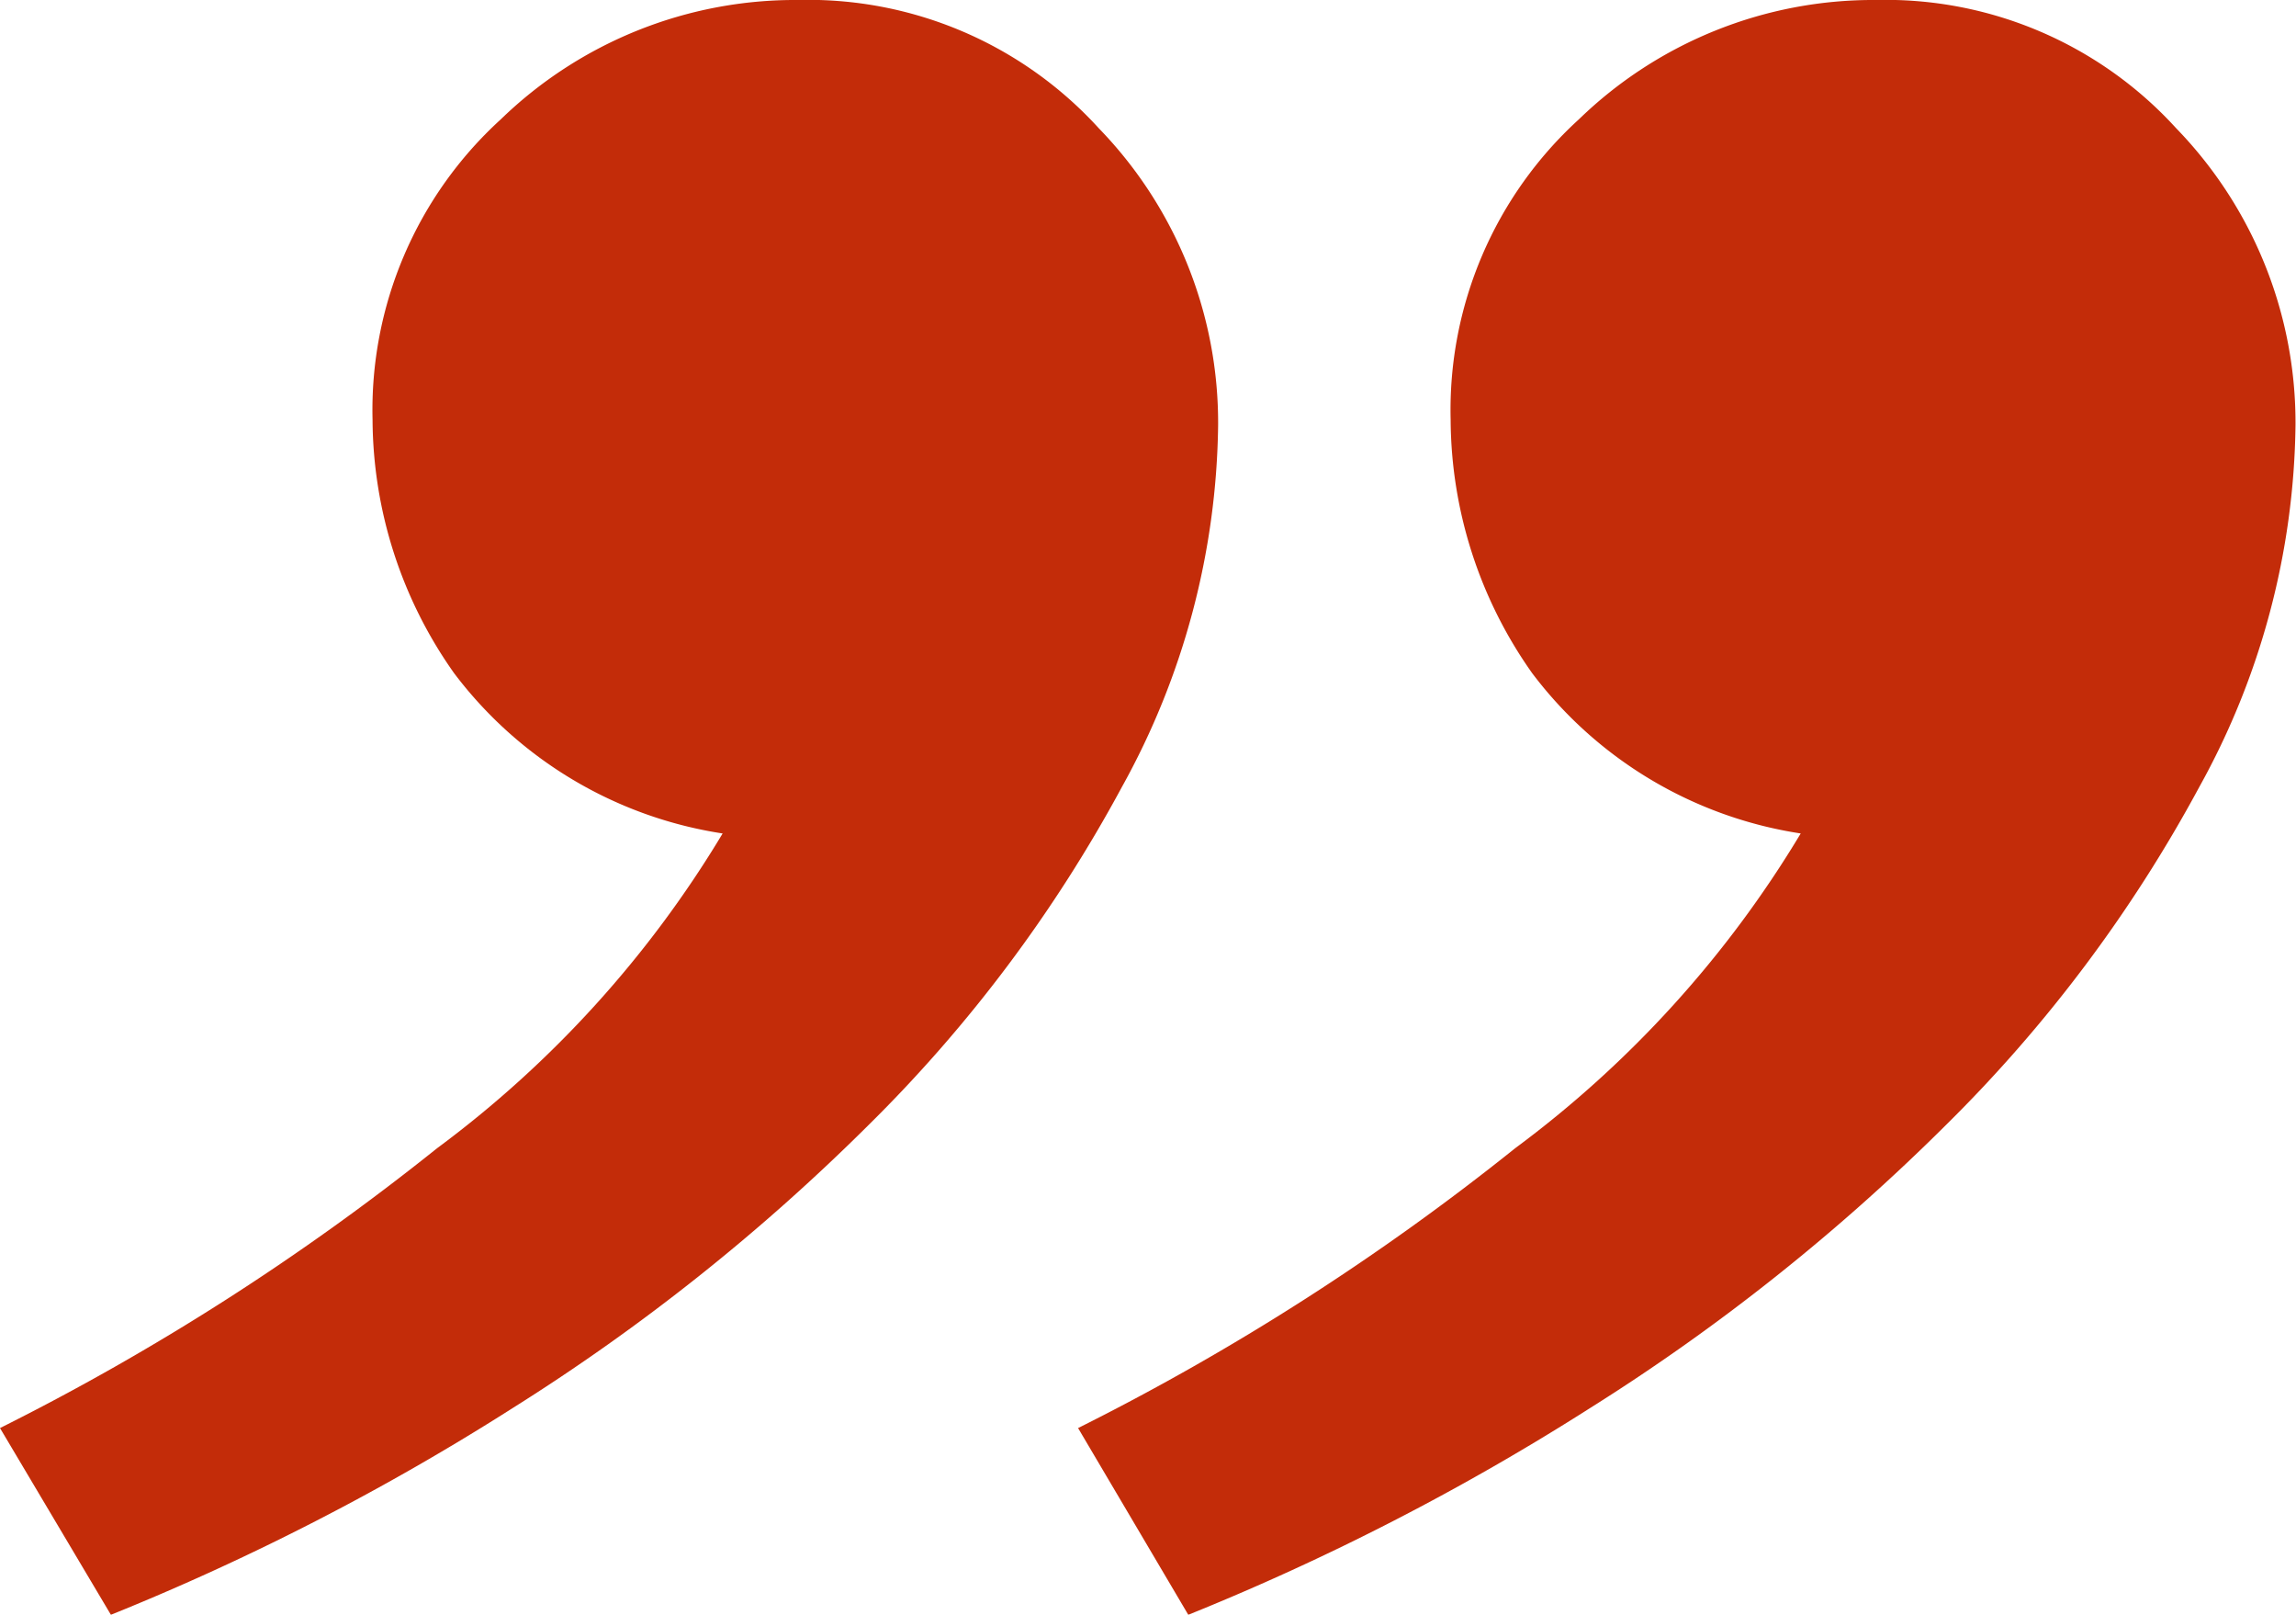
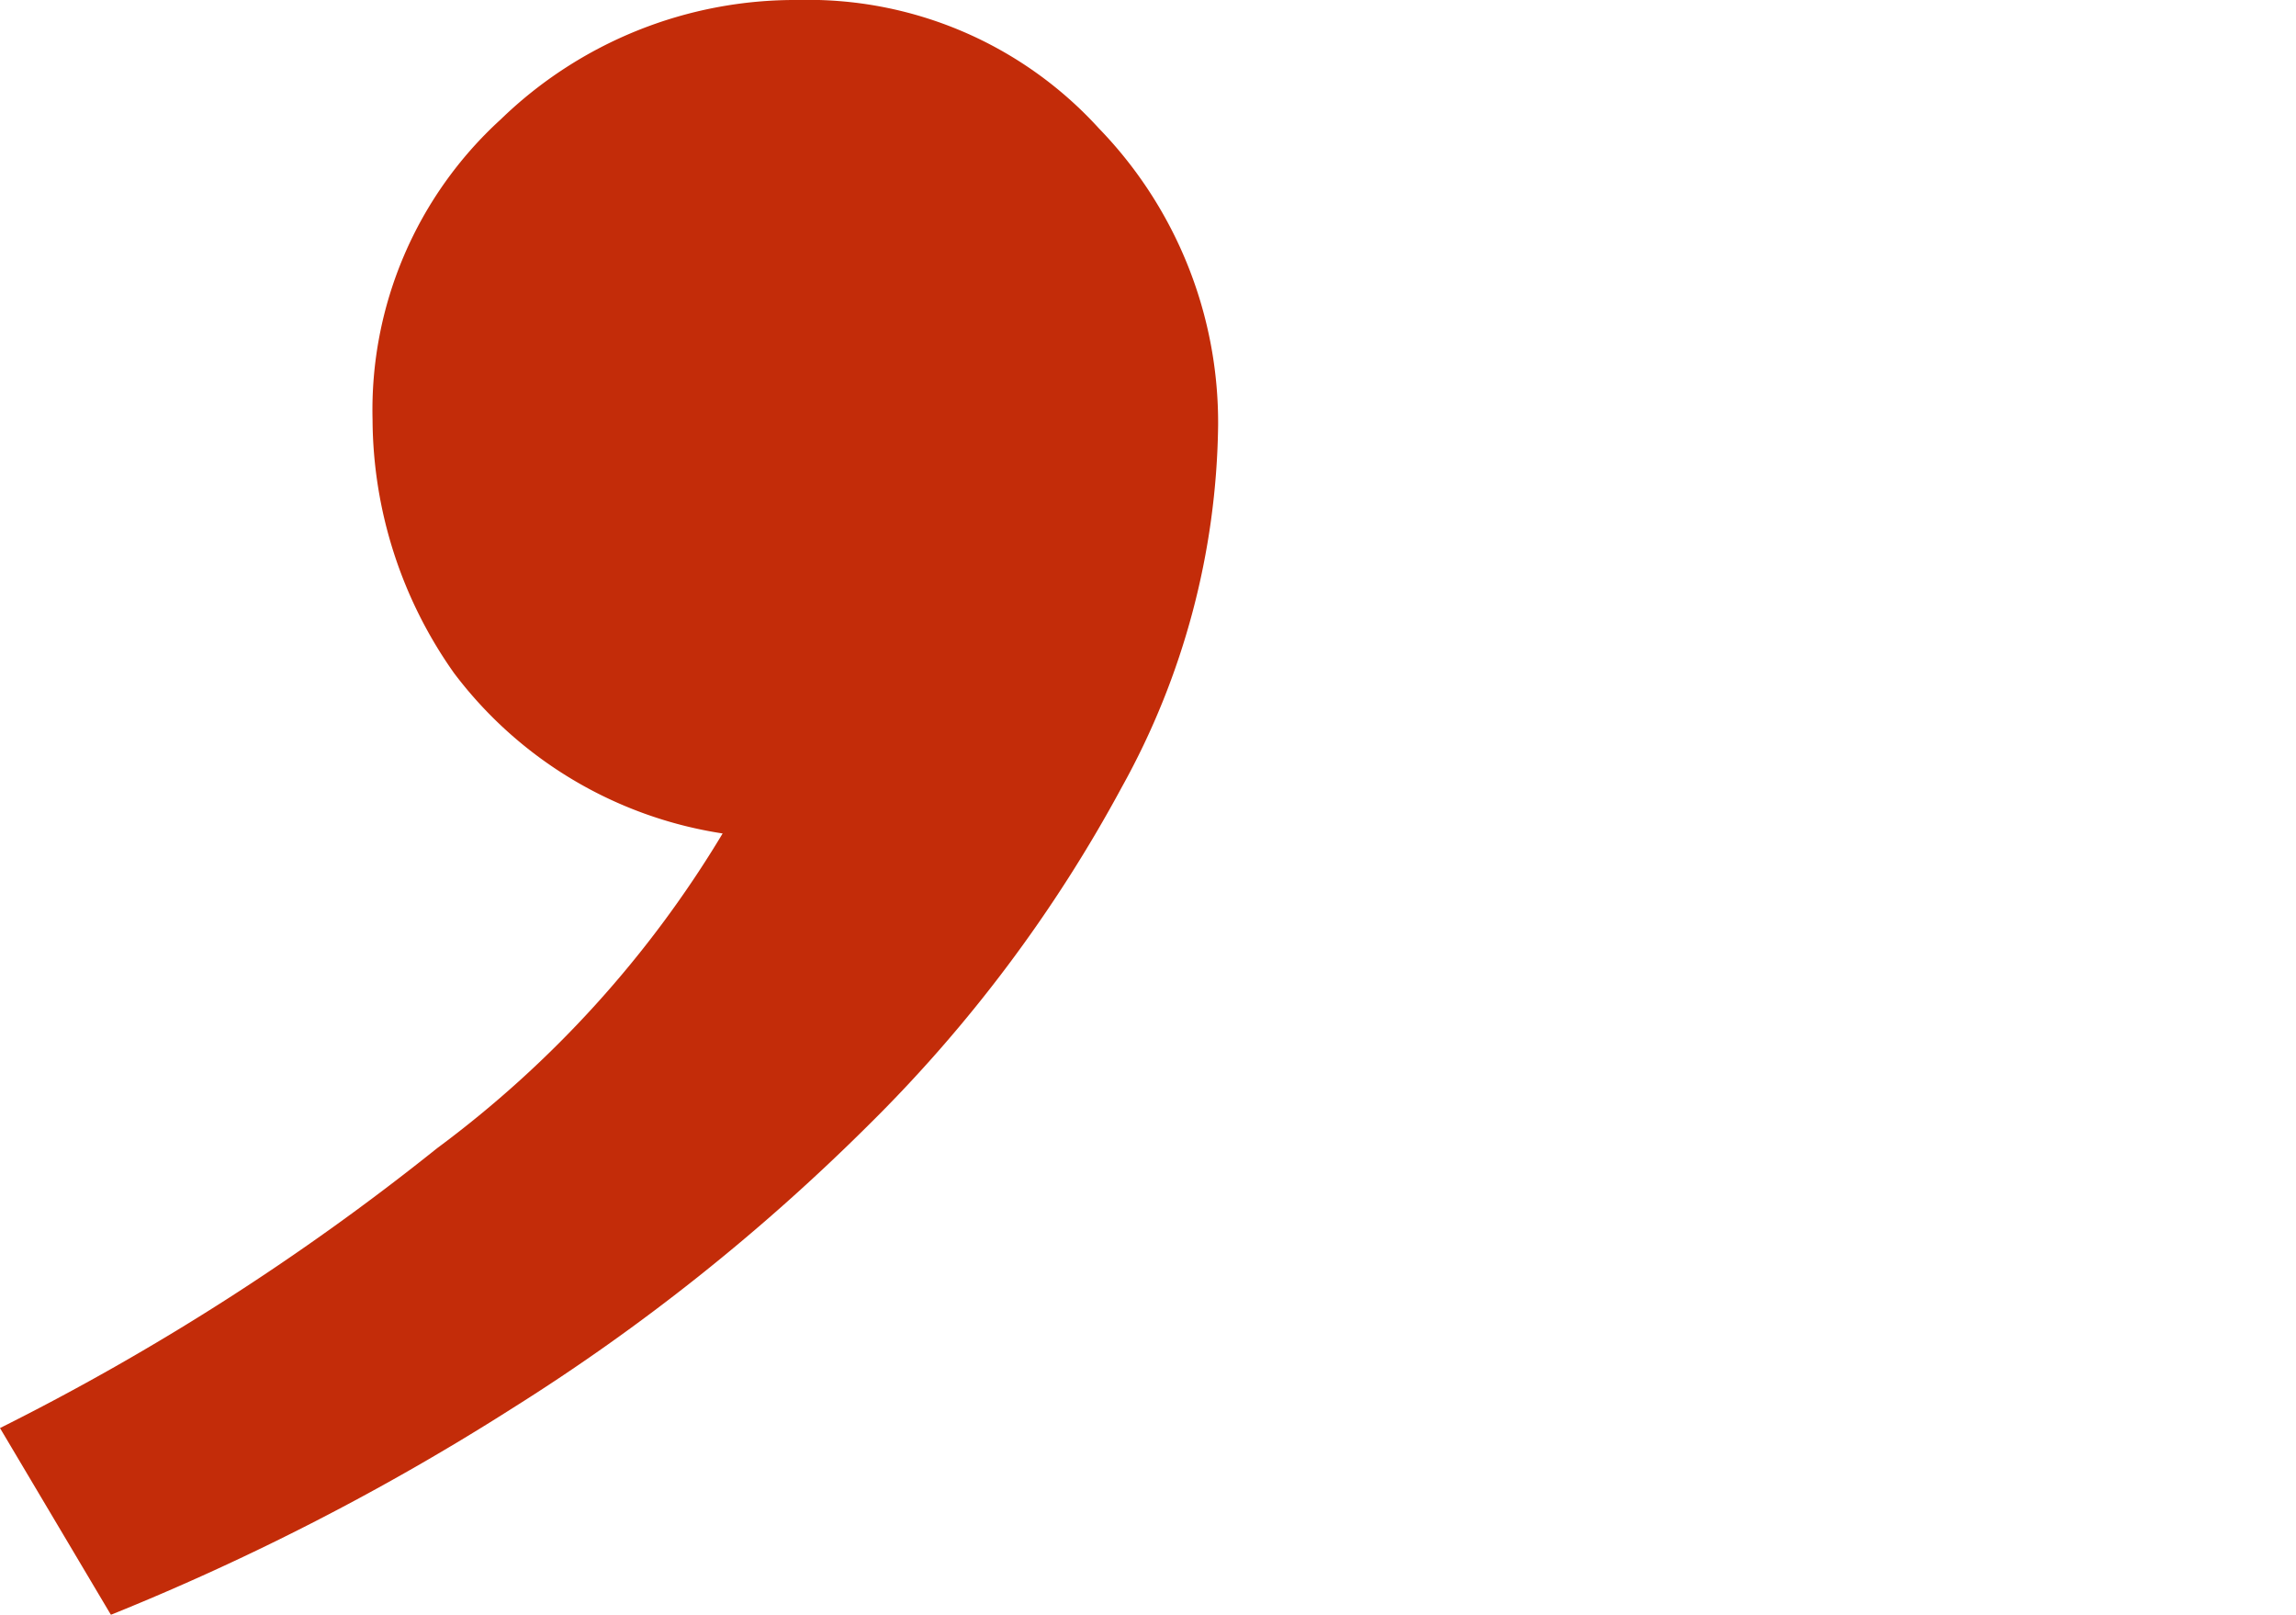
<svg xmlns="http://www.w3.org/2000/svg" width="23.086" height="16.23" viewBox="0 0 23.086 16.23">
-   <path id="Tracé_130478" data-name="Tracé 130478" d="M62.408,26.68a24.694,24.694,0,0,0-4.395,2.813,10.945,10.945,0,0,0-2.871,3.164,4.17,4.17,0,0,1,2.7,1.611,4.443,4.443,0,0,1,.82,2.549,3.951,3.951,0,0,1-1.289,3.018,4.25,4.25,0,0,1-2.988,1.2,3.951,3.951,0,0,1-3.018-1.289,4.25,4.25,0,0,1-1.2-2.988,7.672,7.672,0,0,1,.967-3.633,14.331,14.331,0,0,1,2.549-3.4,20.6,20.6,0,0,1,3.574-2.842,24.8,24.8,0,0,1,4.043-2.08Zm10.84,0a24.694,24.694,0,0,0-4.395,2.813,10.945,10.945,0,0,0-2.871,3.164,4.17,4.17,0,0,1,2.7,1.611,4.443,4.443,0,0,1,.82,2.549,3.951,3.951,0,0,1-1.289,3.018,4.25,4.25,0,0,1-2.988,1.2A3.951,3.951,0,0,1,62.2,39.746,4.25,4.25,0,0,1,61,36.758a7.672,7.672,0,0,1,.967-3.633,14.331,14.331,0,0,1,2.549-3.4,20.6,20.6,0,0,1,3.574-2.842,24.8,24.8,0,0,1,4.043-2.08Z" transform="translate(73.248 41.035) rotate(180)" fill="#c32c09" />
+   <path id="Tracé_130478" data-name="Tracé 130478" d="M62.408,26.68Zm10.84,0a24.694,24.694,0,0,0-4.395,2.813,10.945,10.945,0,0,0-2.871,3.164,4.17,4.17,0,0,1,2.7,1.611,4.443,4.443,0,0,1,.82,2.549,3.951,3.951,0,0,1-1.289,3.018,4.25,4.25,0,0,1-2.988,1.2A3.951,3.951,0,0,1,62.2,39.746,4.25,4.25,0,0,1,61,36.758a7.672,7.672,0,0,1,.967-3.633,14.331,14.331,0,0,1,2.549-3.4,20.6,20.6,0,0,1,3.574-2.842,24.8,24.8,0,0,1,4.043-2.08Z" transform="translate(73.248 41.035) rotate(180)" fill="#c32c09" />
</svg>